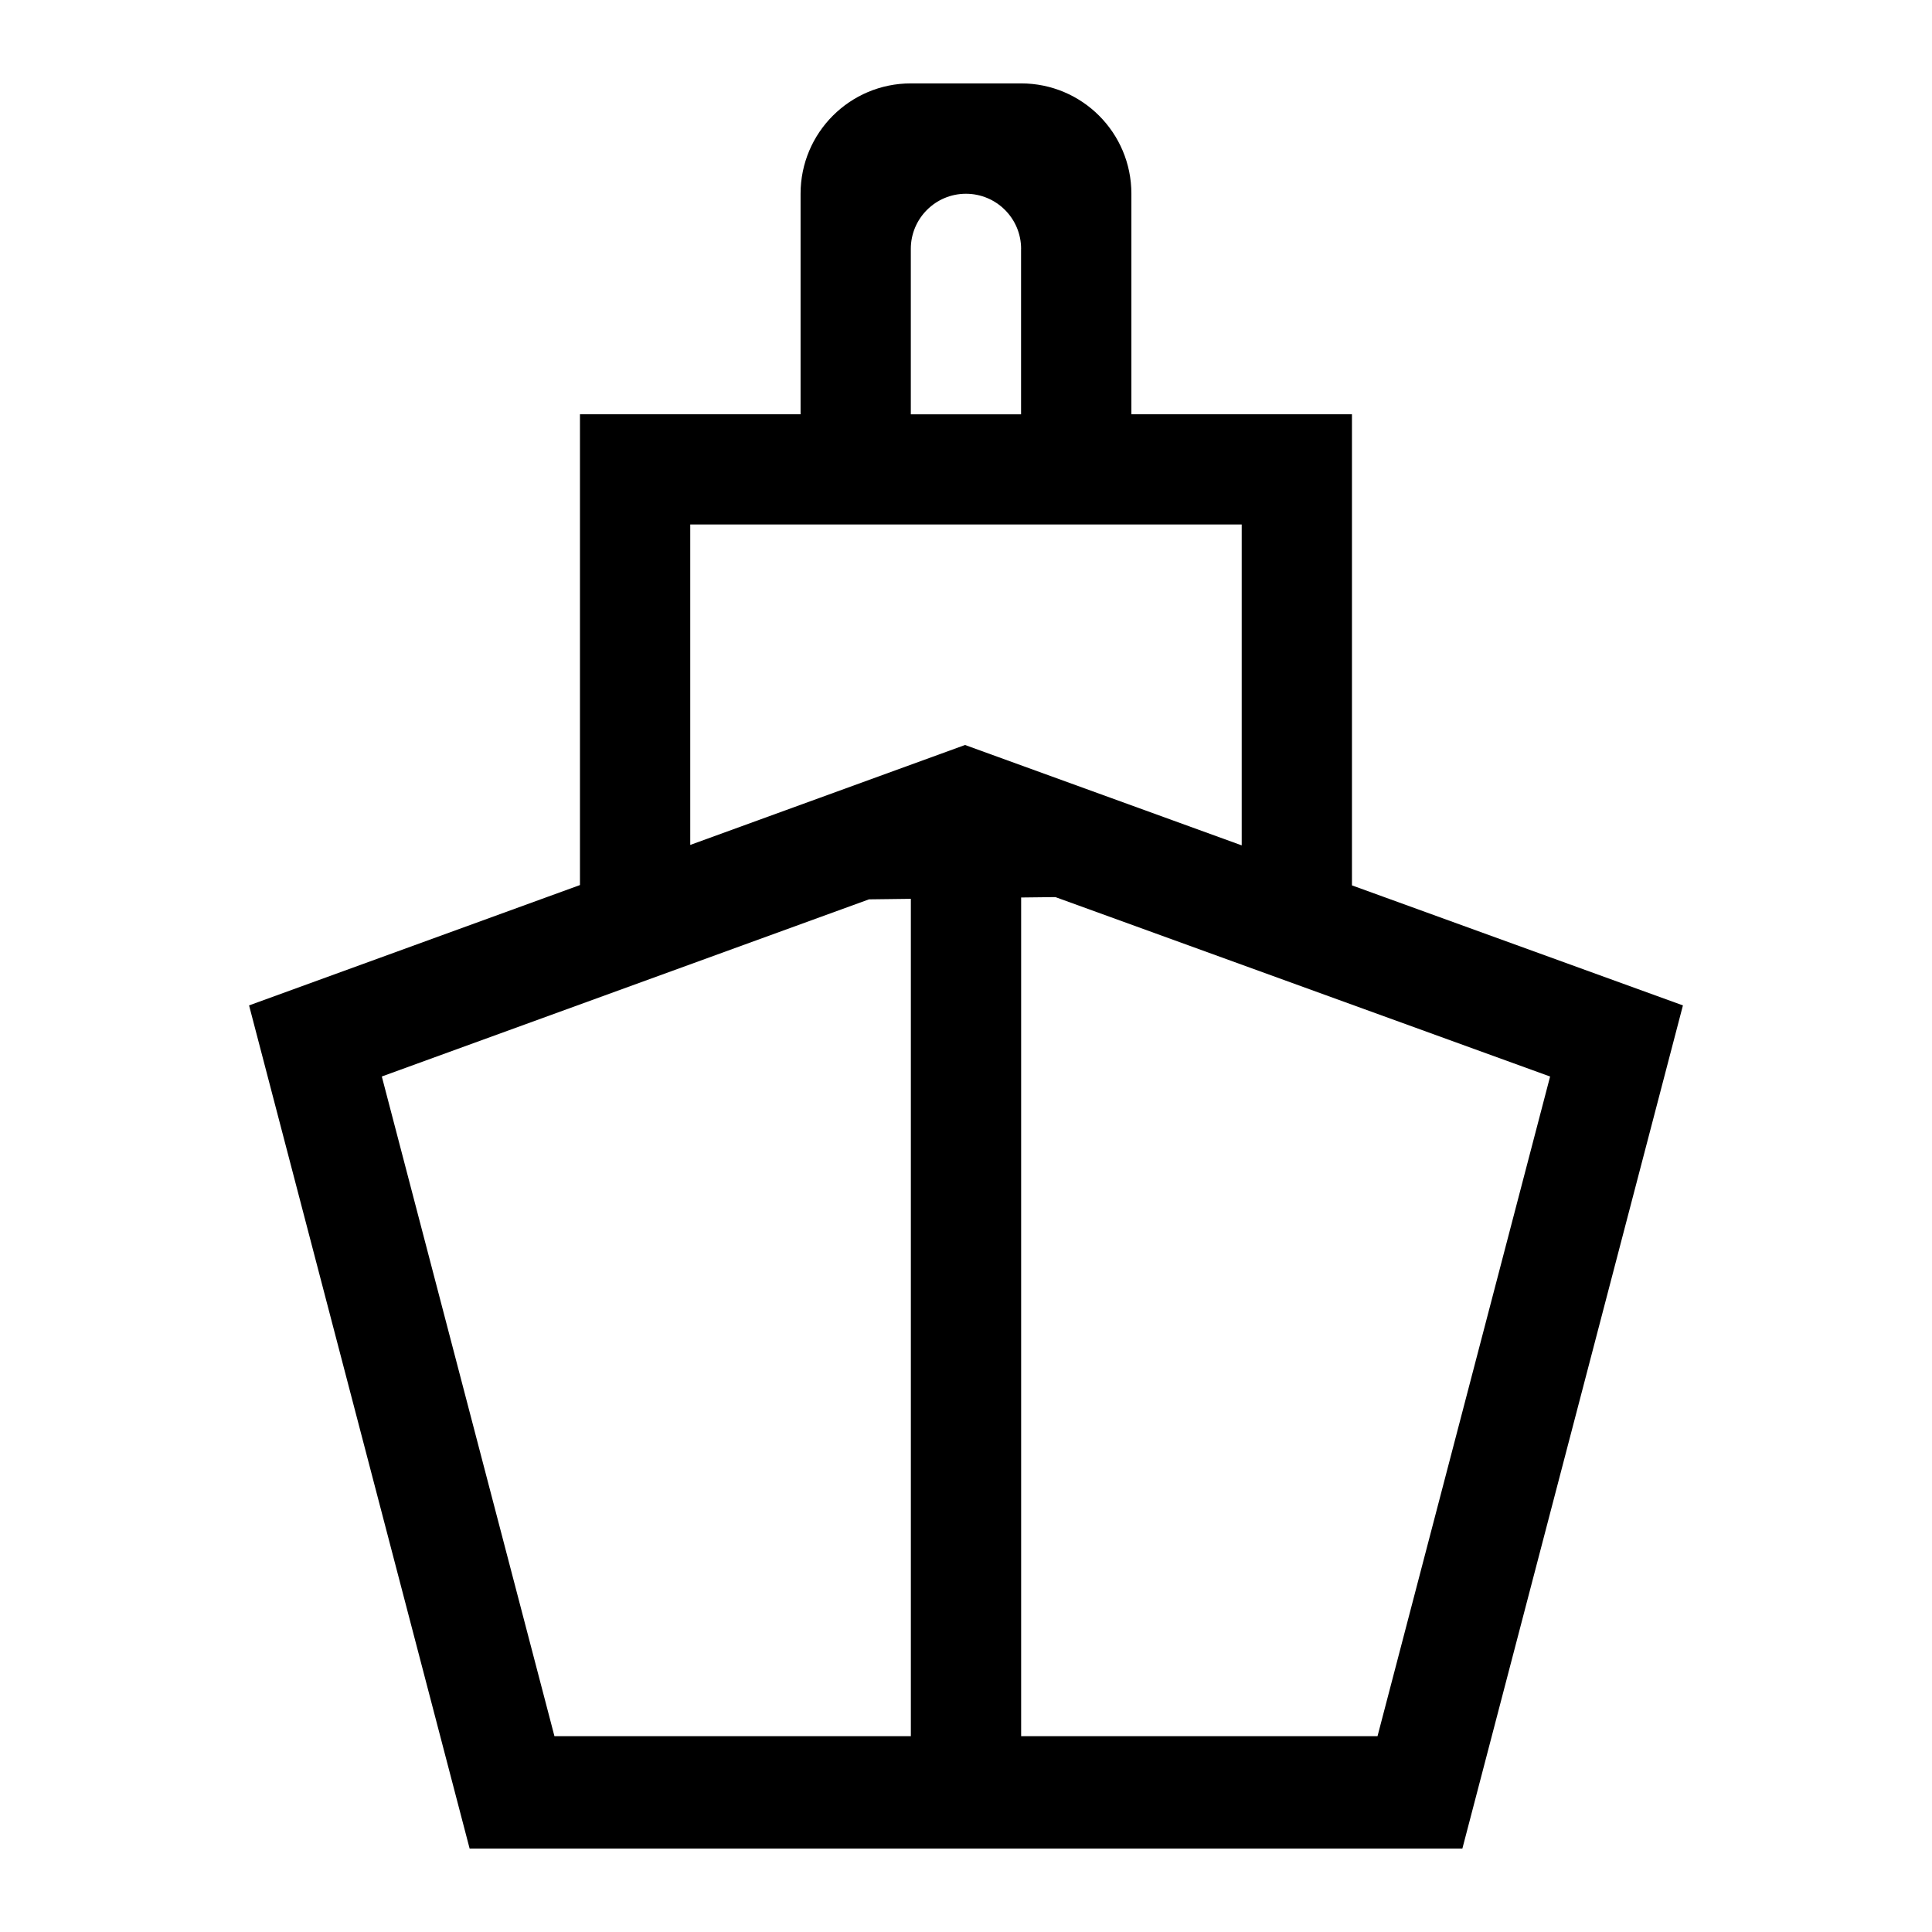
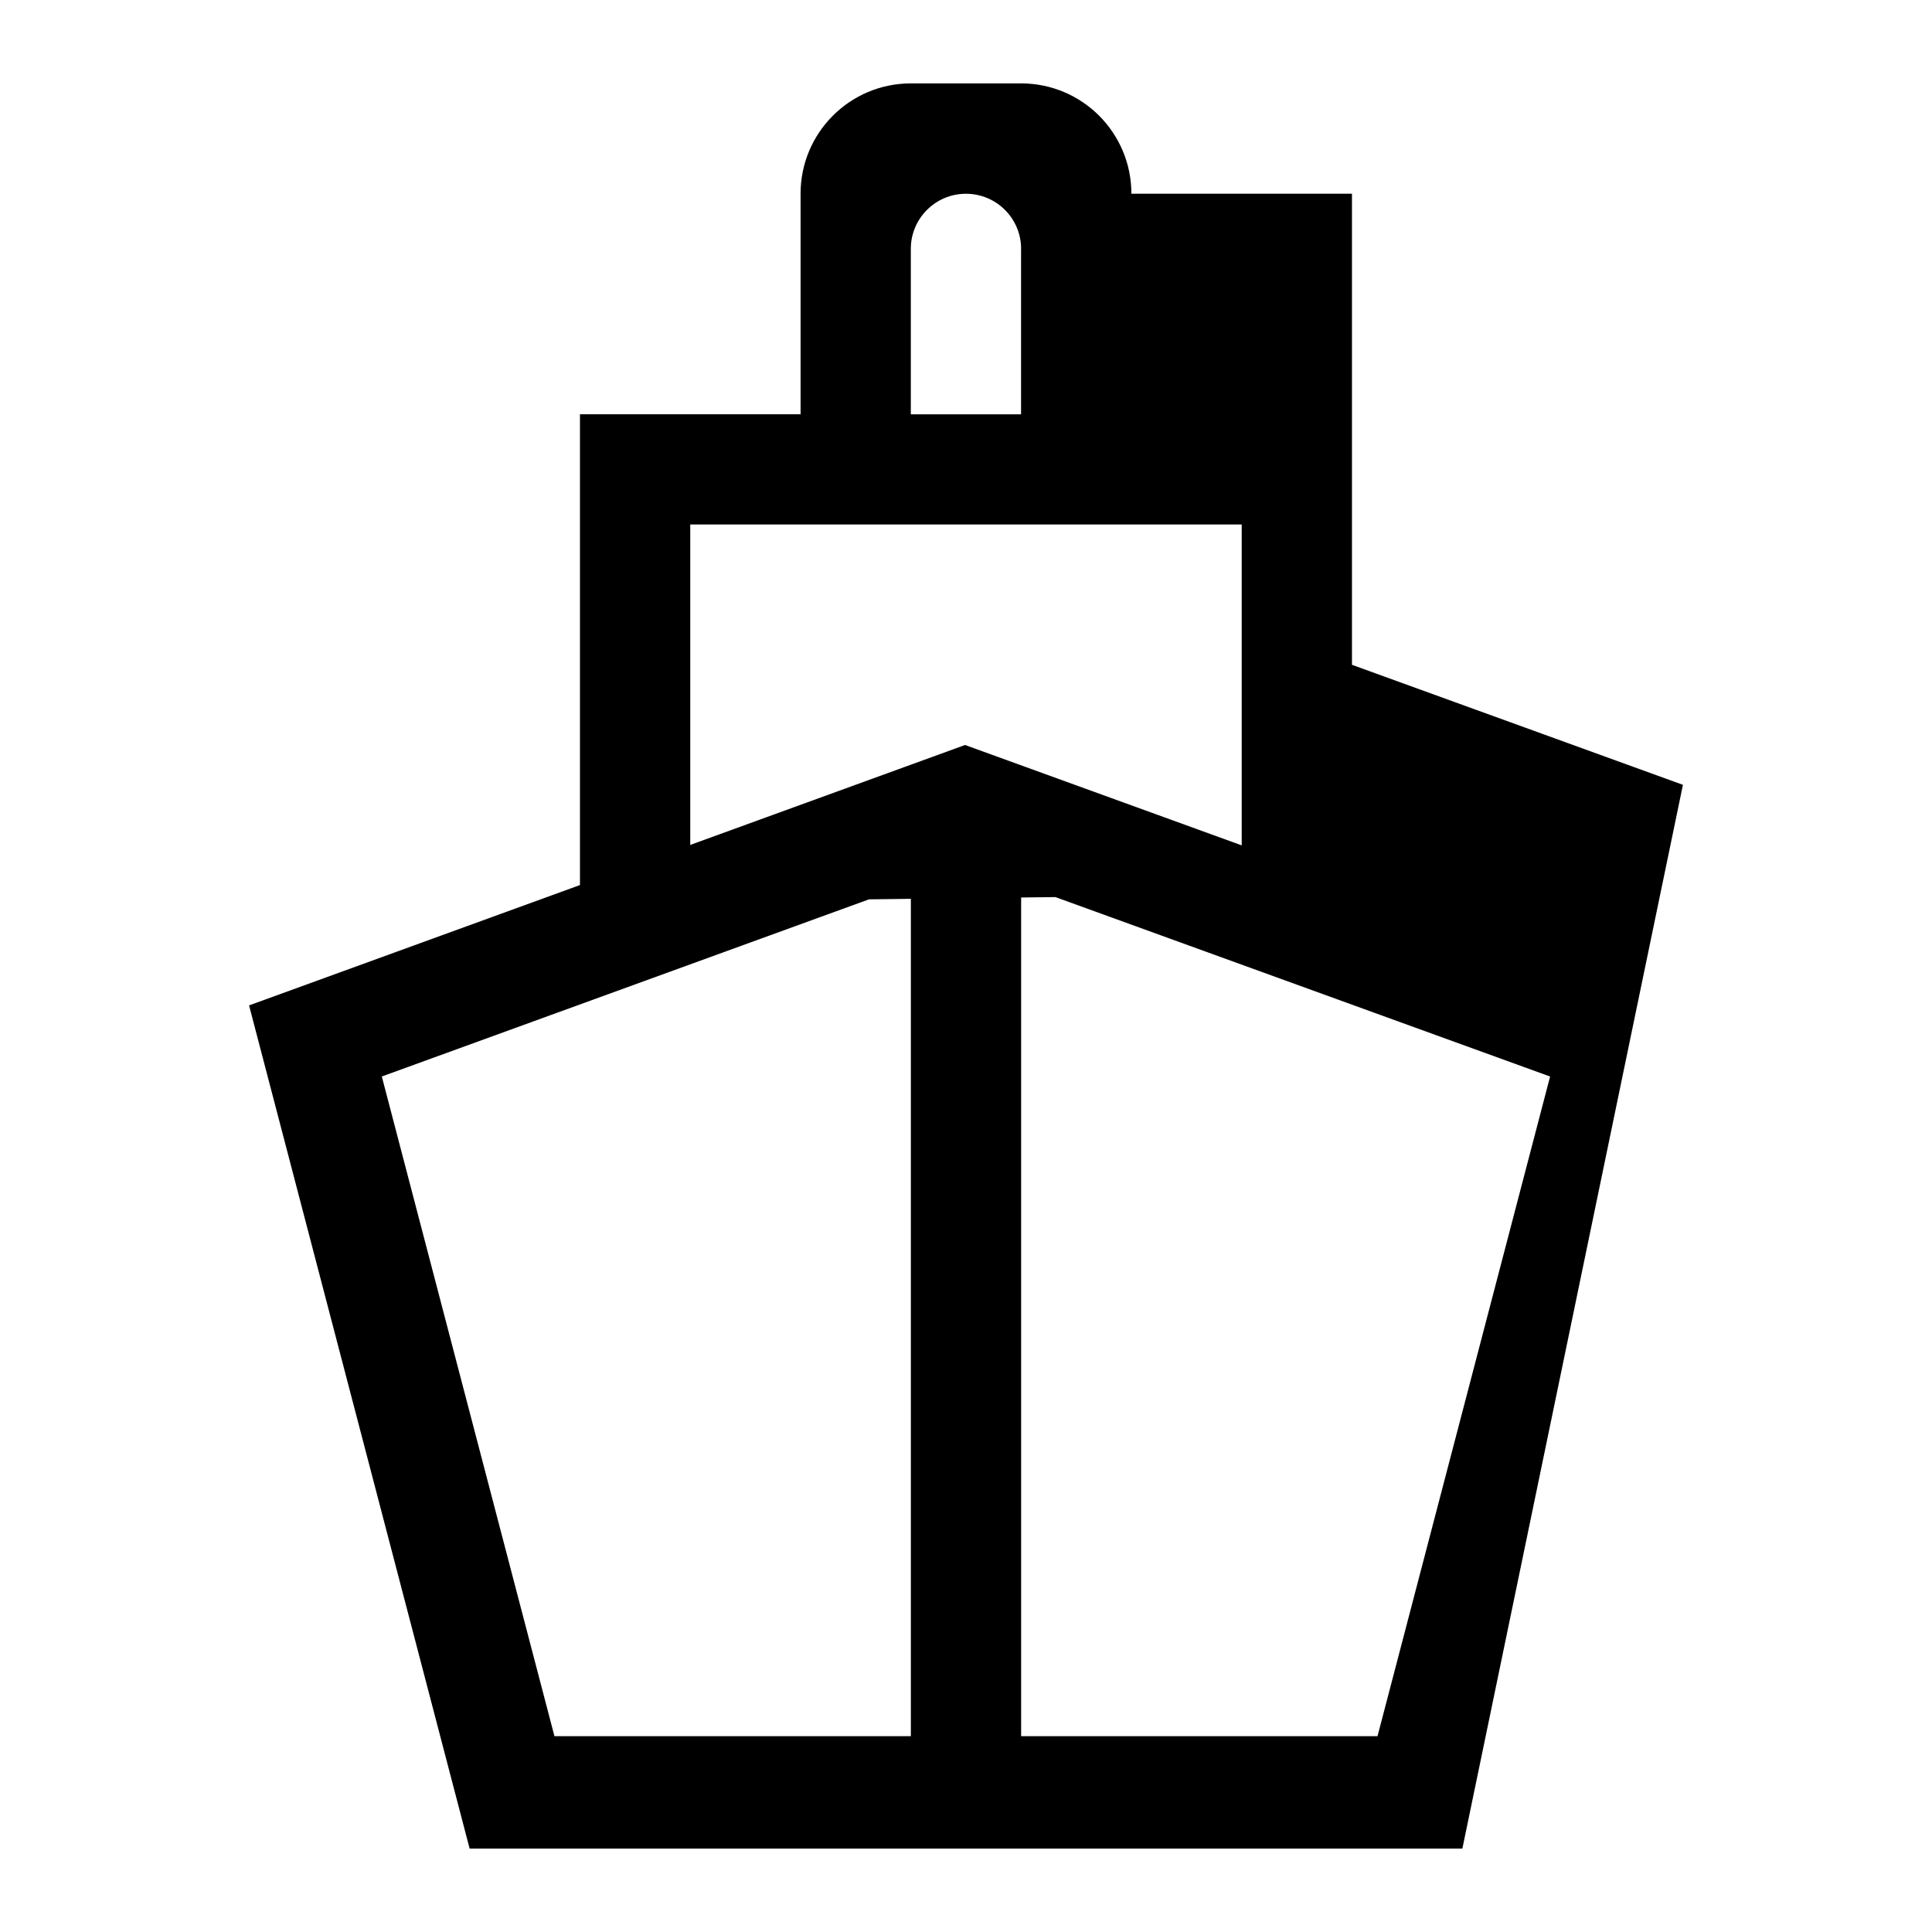
<svg xmlns="http://www.w3.org/2000/svg" version="1.1" data-id="ship" x="0px" y="0px" width="48px" height="48px" viewBox="0 0 48 48" style="enable-background:new 0 0 48 48;" xml:space="preserve">
-   <path d="M36.332,45.928H11.668L6.188,24.979l8.221-2.99V10.293h5.481v-5.48c0-1.516,1.227-2.741,2.74-2.741h2.739  c1.515,0,2.74,1.226,2.74,2.741v5.48h5.48v11.704l8.223,2.982L36.332,45.928z M9.486,26.745l4.289,16.39h8.855V22.331l-1.04,0.013  L9.486,26.745z M25.369,6.183c0-0.756-0.613-1.369-1.371-1.369c-0.755,0-1.369,0.613-1.369,1.369v4.111h2.739V6.183z M30.85,13.031  H17.149v7.961l6.827-2.483l6.874,2.494V13.031z M26.221,22.288l-0.851,0.01v20.837h8.854l4.288-16.389L26.221,22.288z" />
+   <path d="M36.332,45.928H11.668L6.188,24.979l8.221-2.99V10.293h5.481v-5.48c0-1.516,1.227-2.741,2.74-2.741h2.739  c1.515,0,2.74,1.226,2.74,2.741h5.48v11.704l8.223,2.982L36.332,45.928z M9.486,26.745l4.289,16.39h8.855V22.331l-1.04,0.013  L9.486,26.745z M25.369,6.183c0-0.756-0.613-1.369-1.371-1.369c-0.755,0-1.369,0.613-1.369,1.369v4.111h2.739V6.183z M30.85,13.031  H17.149v7.961l6.827-2.483l6.874,2.494V13.031z M26.221,22.288l-0.851,0.01v20.837h8.854l4.288-16.389L26.221,22.288z" />
</svg>